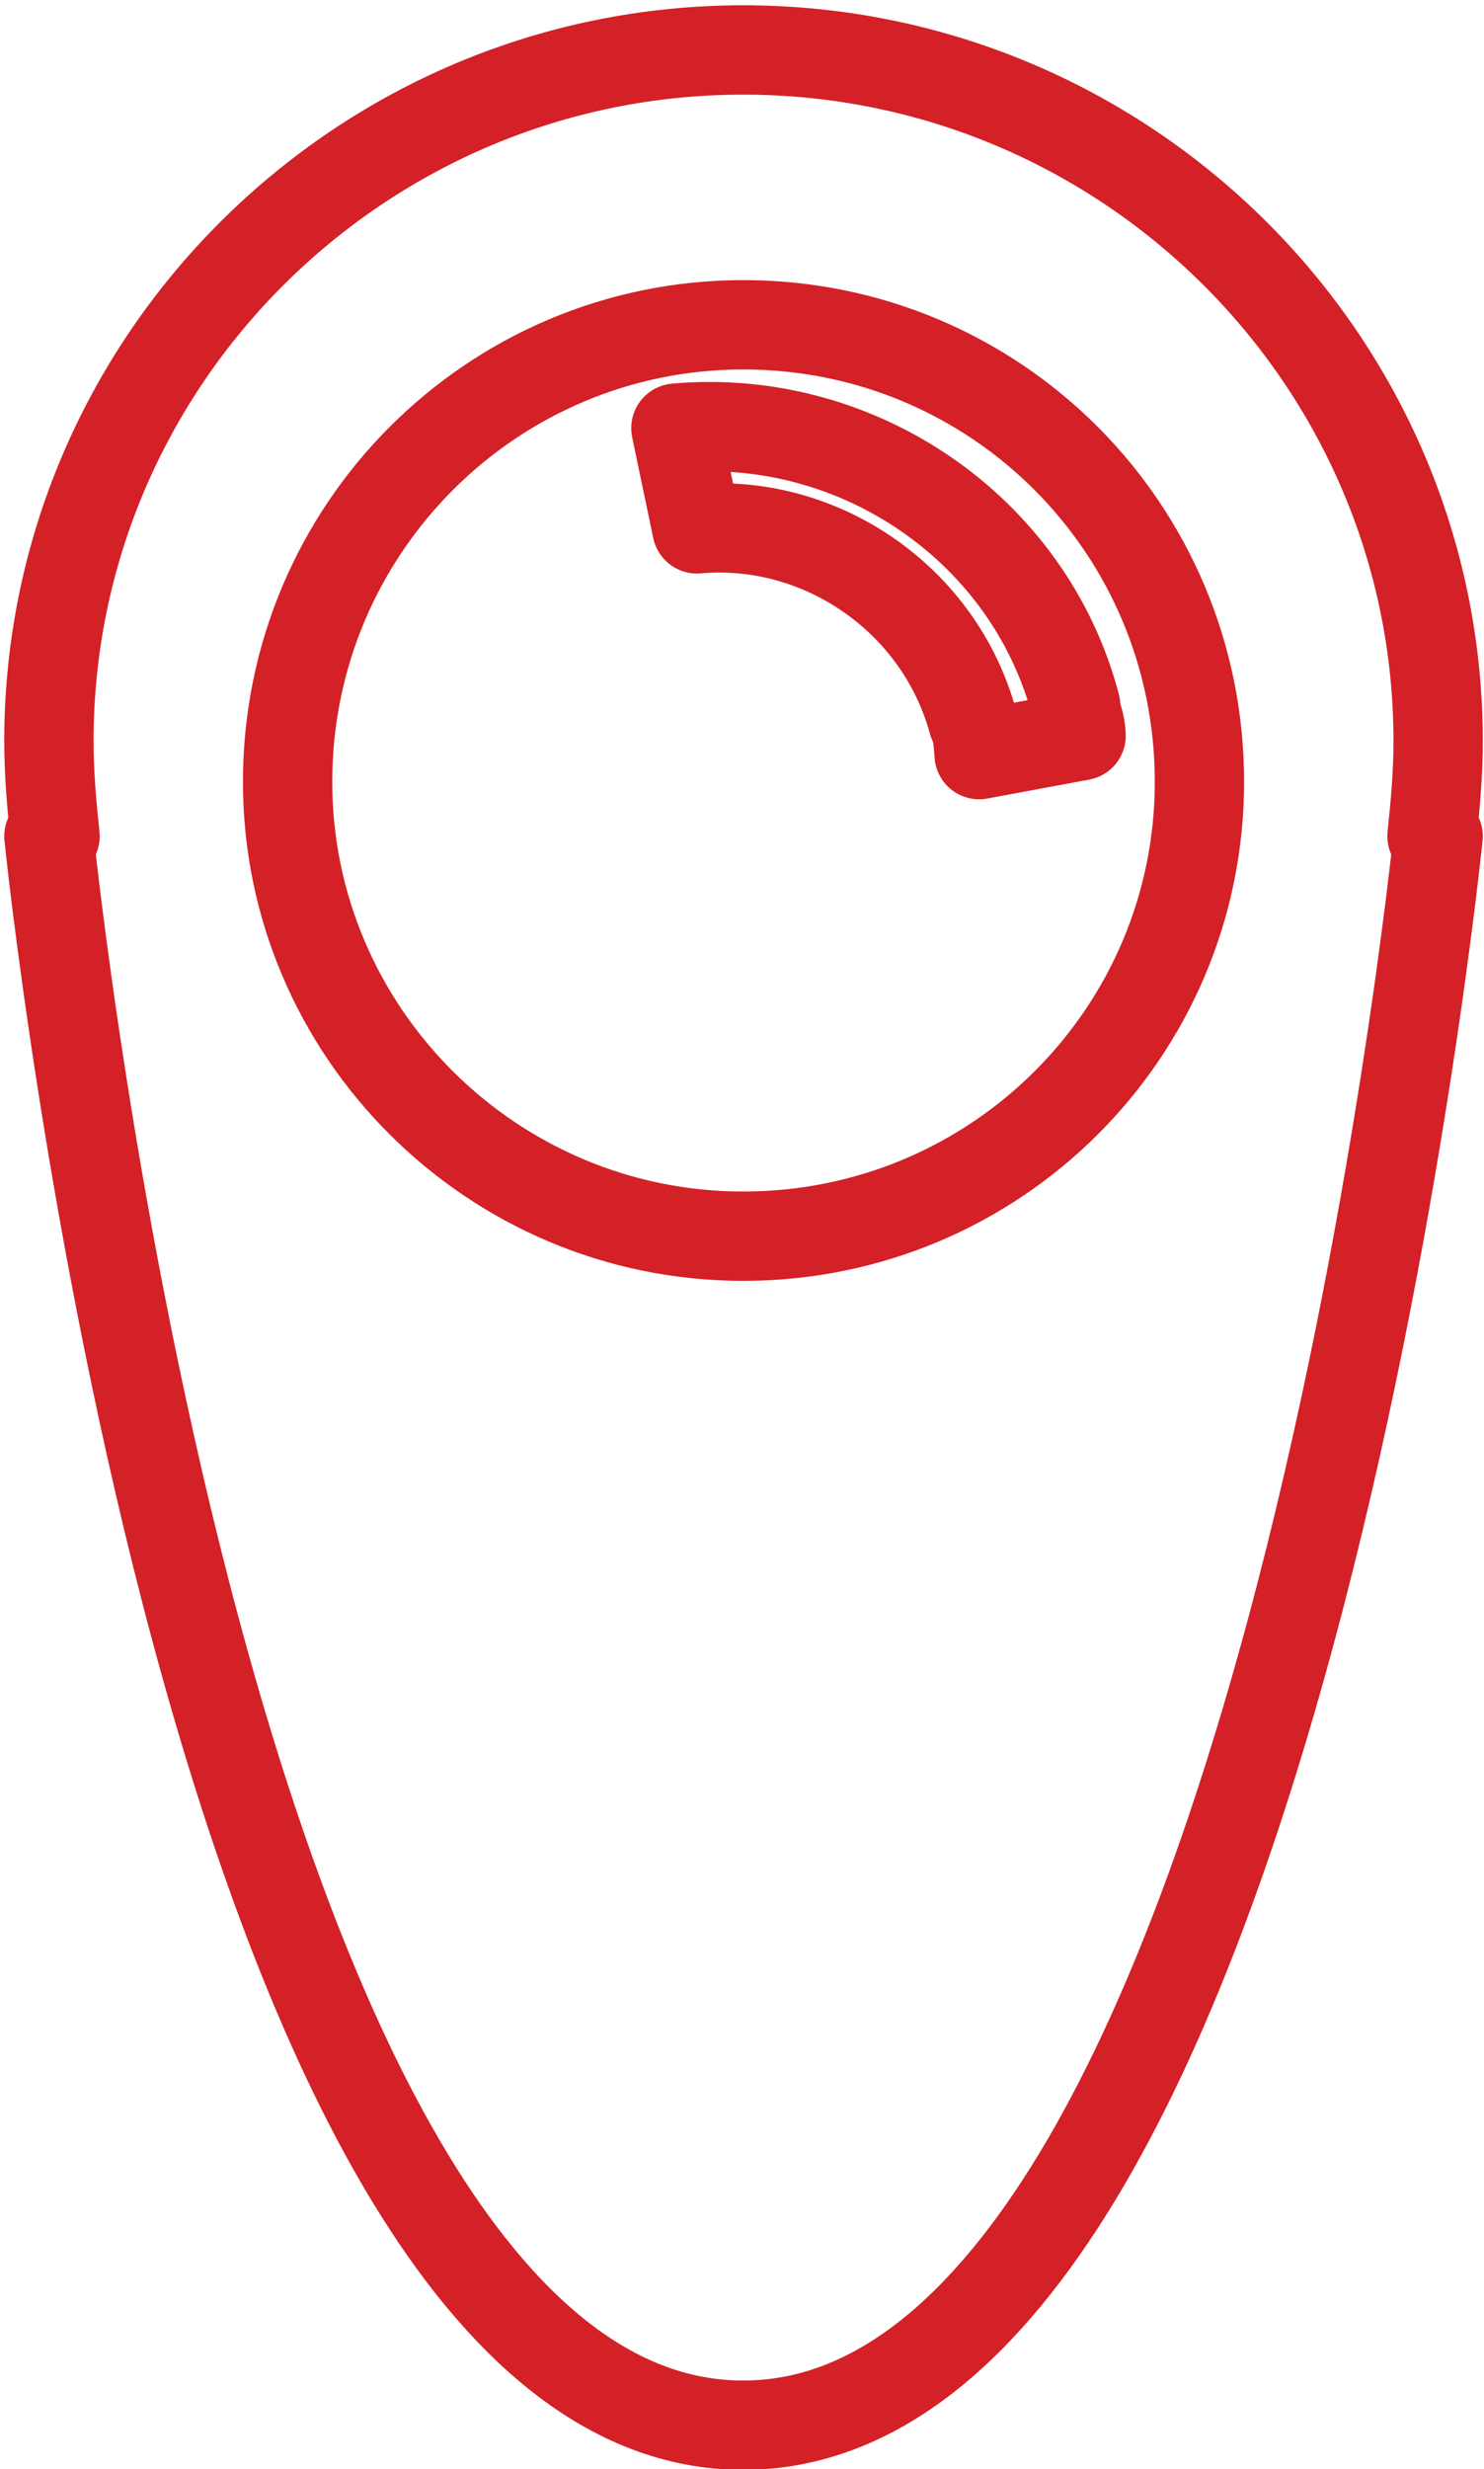
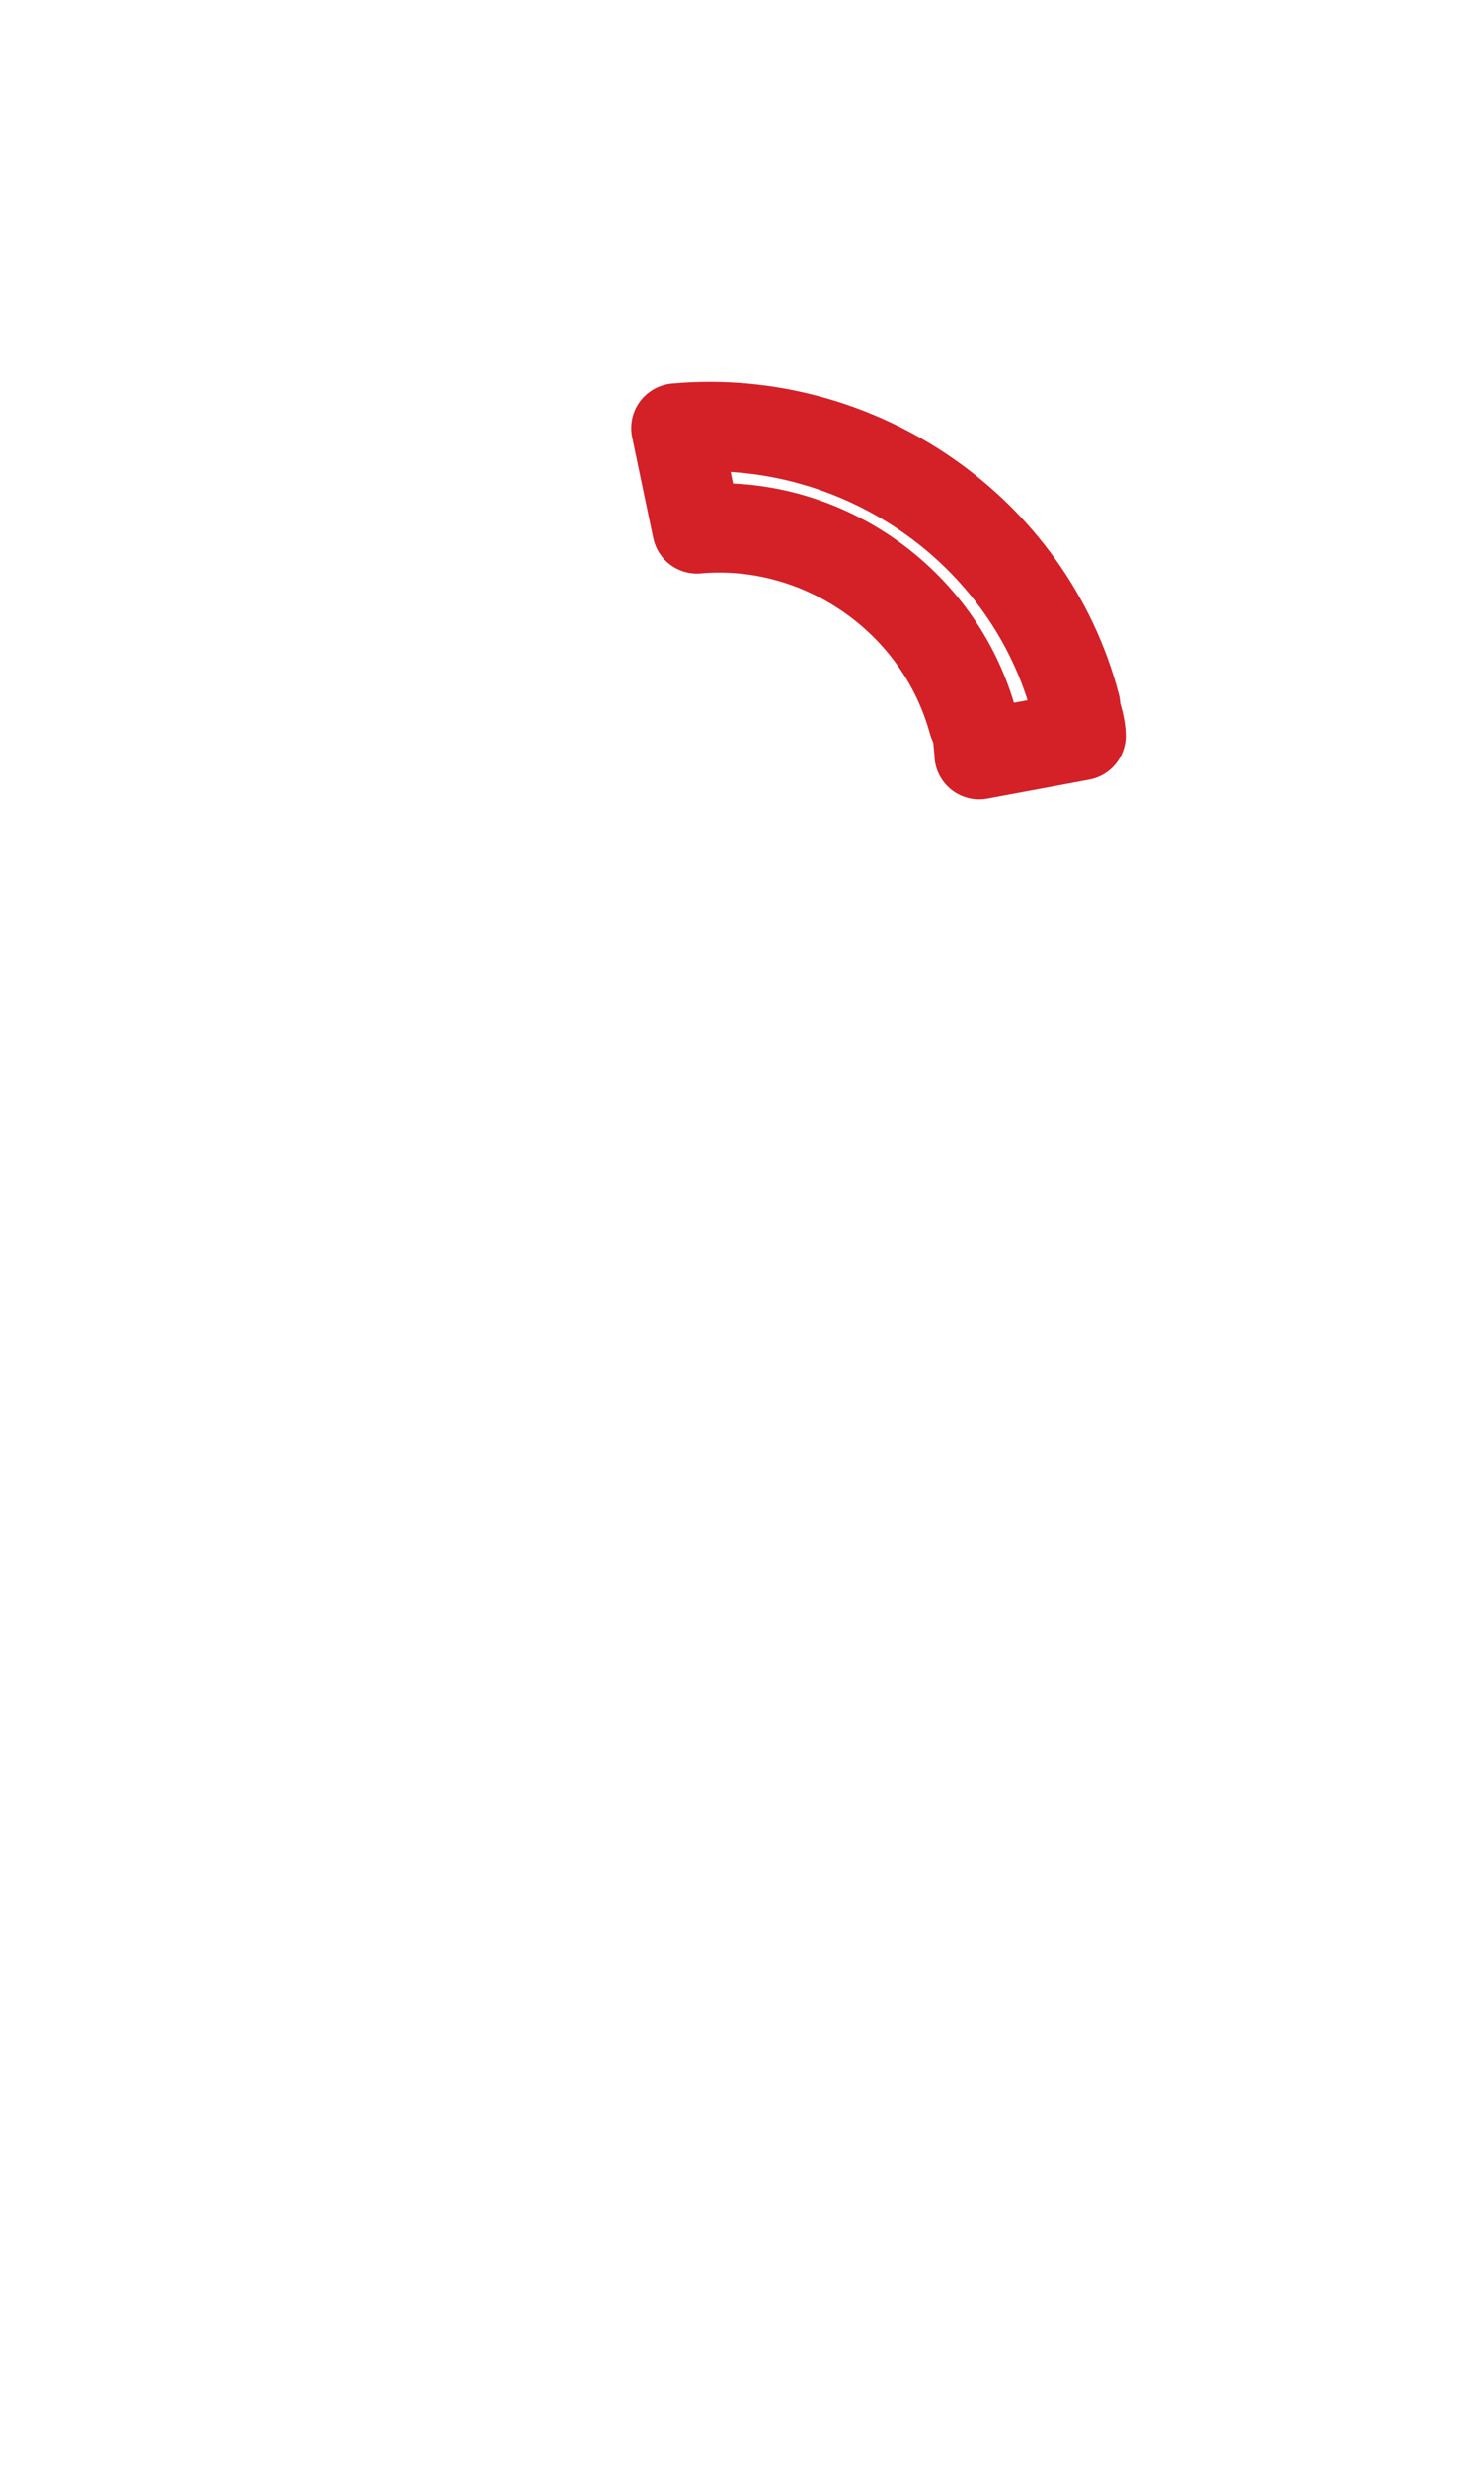
<svg xmlns="http://www.w3.org/2000/svg" version="1.1" id="Vrstva_1" x="0px" y="0px" width="49.852px" height="82.918px" viewBox="0 0 49.852 82.918" enable-background="new 0 0 49.852 82.918" xml:space="preserve">
  <g id="XMLID_72955_">
    <g id="XMLID_72957_">
-       <path id="XMLID_72958_" fill="none" stroke="#D42027" stroke-width="3" stroke-linejoin="round" stroke-miterlimit="10" d="    M48.311,24.884c0-12.789-10.485-23.206-23.347-23.206c-12.836,0-23.321,10.417-23.321,23.206c0,1.094,0.091,2.106,0.206,3.199    H1.643c0,0,5.392,53.36,23.321,53.36c17.954,0,23.347-53.36,23.347-53.36h-0.206C48.219,26.991,48.311,25.978,48.311,24.884z     M24.965,41.514c-8.429,0-15.304-6.854-15.304-15.257c0-8.497,6.875-15.35,15.304-15.35c8.498,0,15.328,6.853,15.328,15.35    C40.293,34.661,33.463,41.514,24.965,41.514z" />
-     </g>
+       </g>
    <path id="XMLID_72956_" fill="none" stroke="#D42027" stroke-width="3" stroke-linejoin="round" stroke-miterlimit="10" d="   M36.25,24.246c-0.045-0.182-0.115-0.363-0.115-0.548c-1.554-5.938-7.33-9.869-13.43-9.32l0.707,3.383   c4.181-0.369,8.156,2.375,9.274,6.485c0.091,0.185,0.091,0.277,0.16,0.459c0,0.272,0.045,0.457,0.045,0.637l3.427-0.637   C36.318,24.611,36.295,24.43,36.25,24.246z" />
  </g>
</svg>